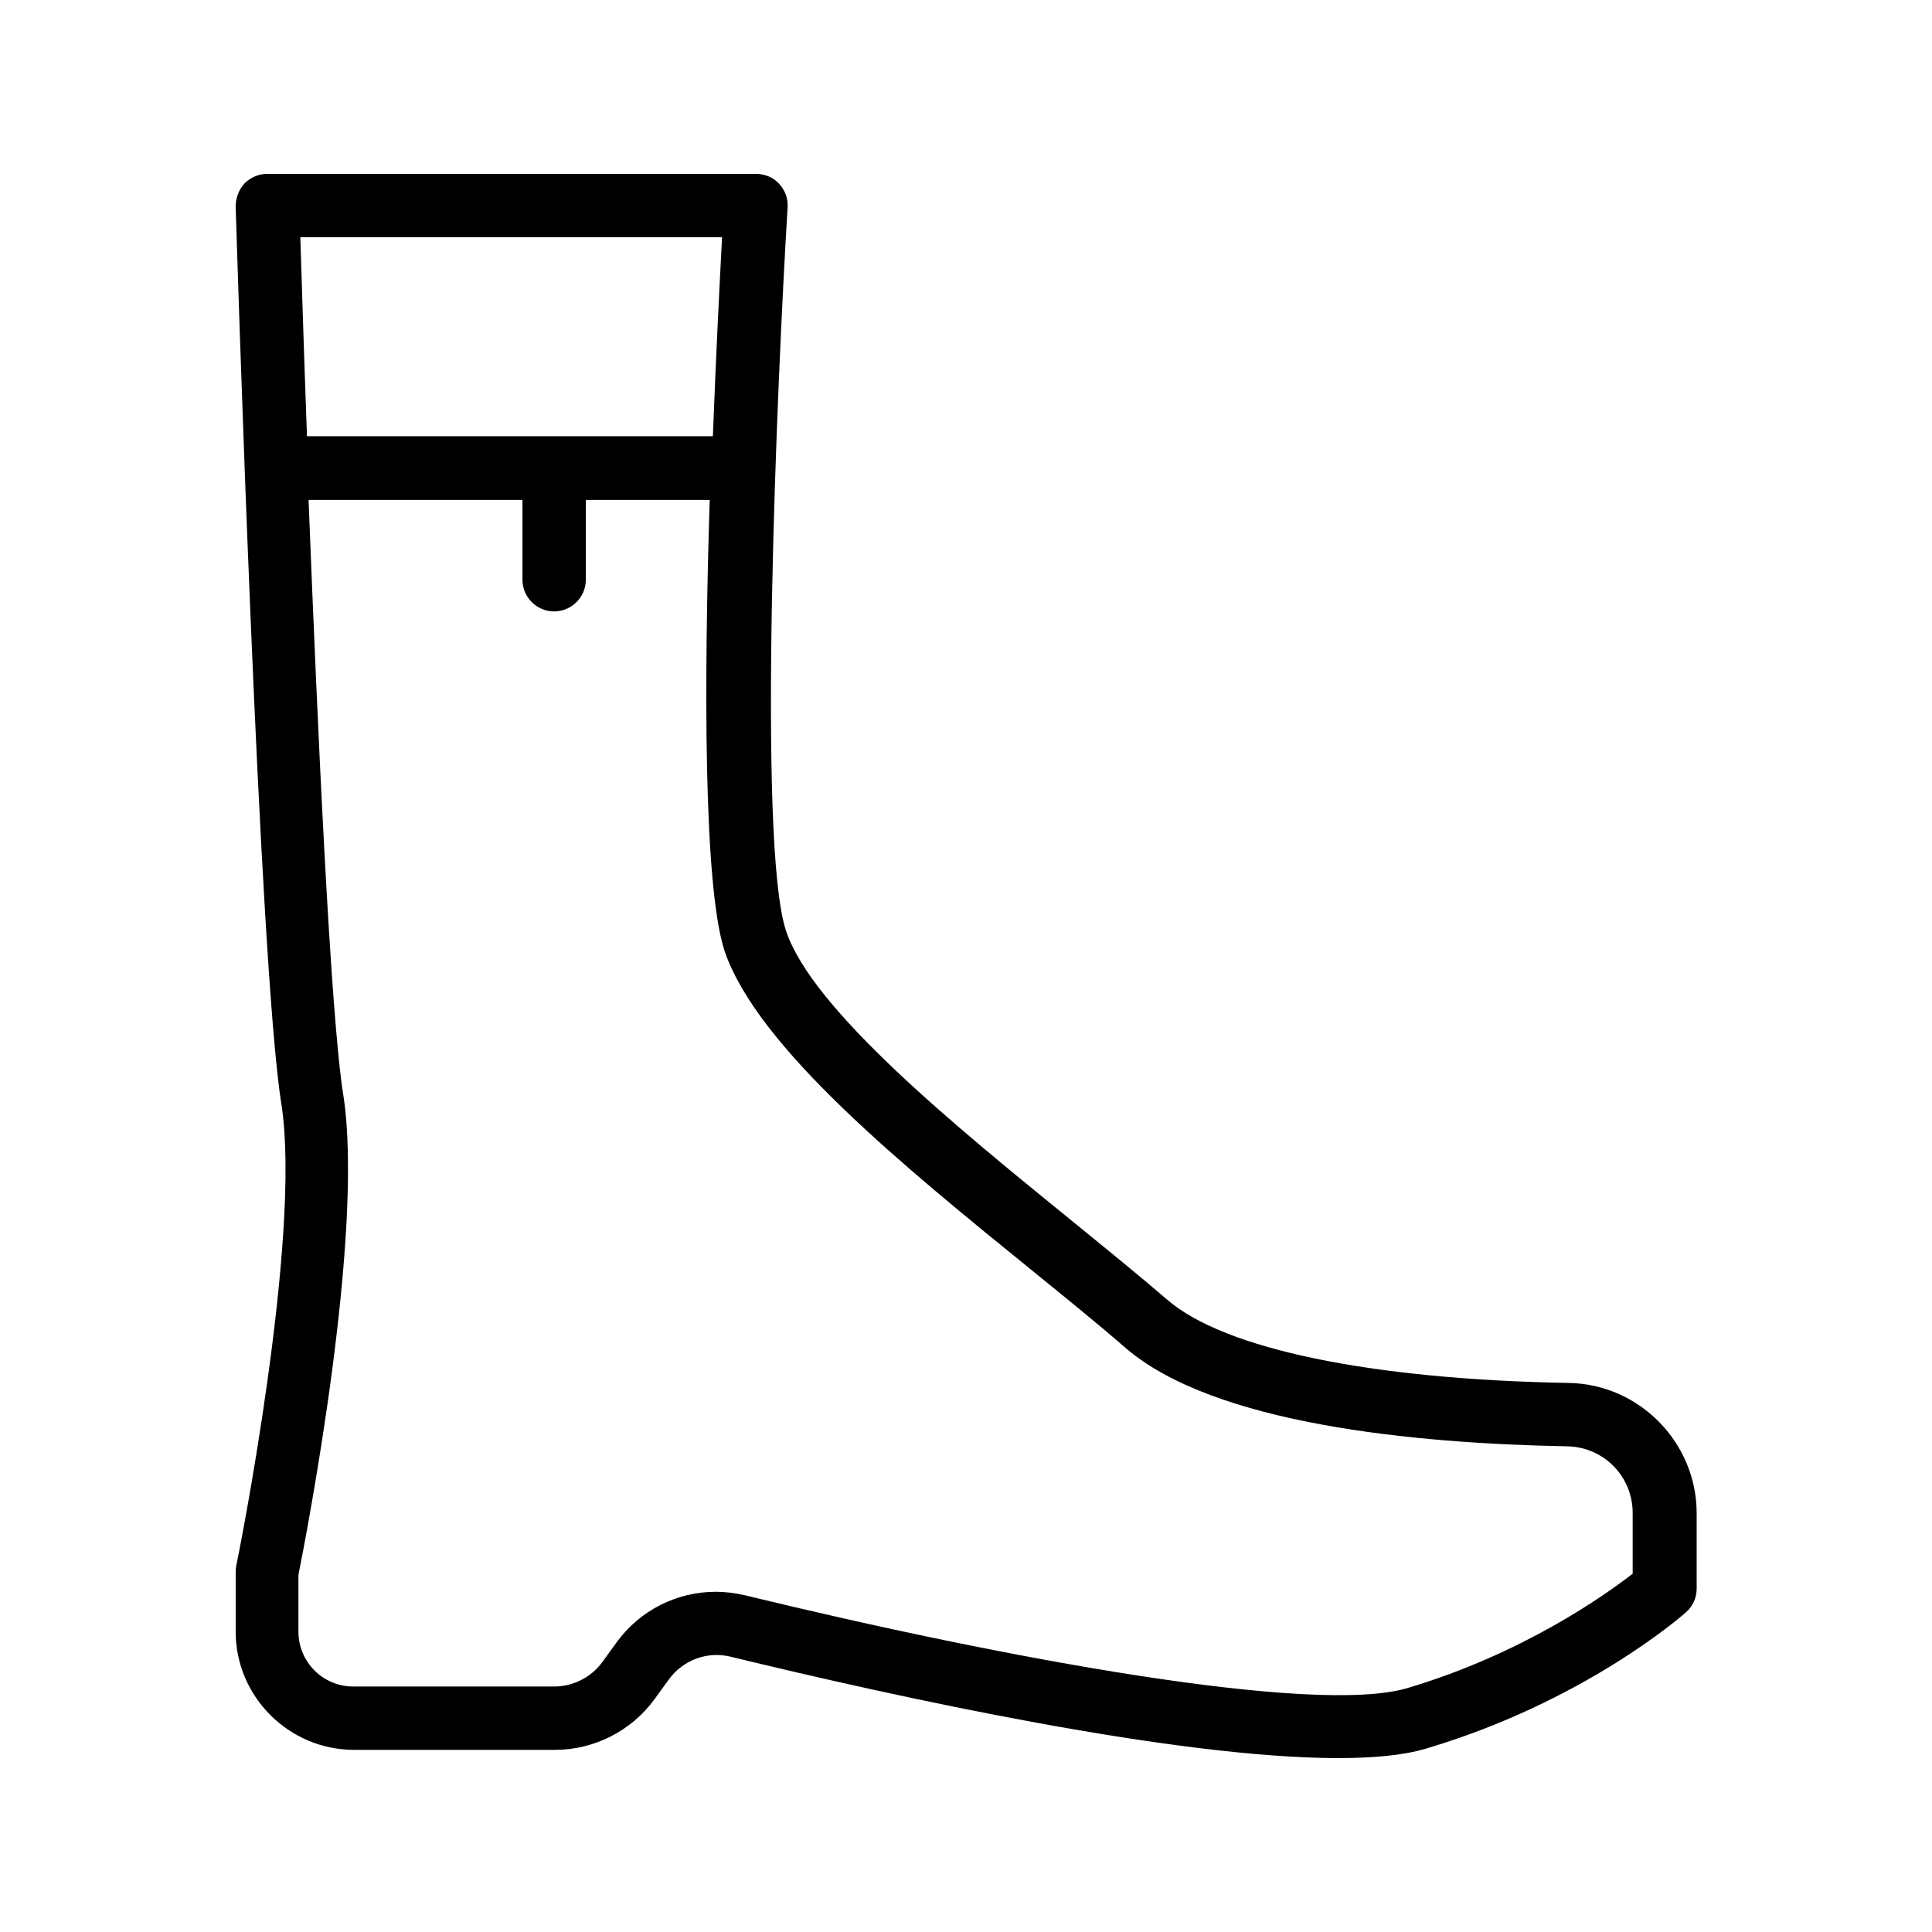
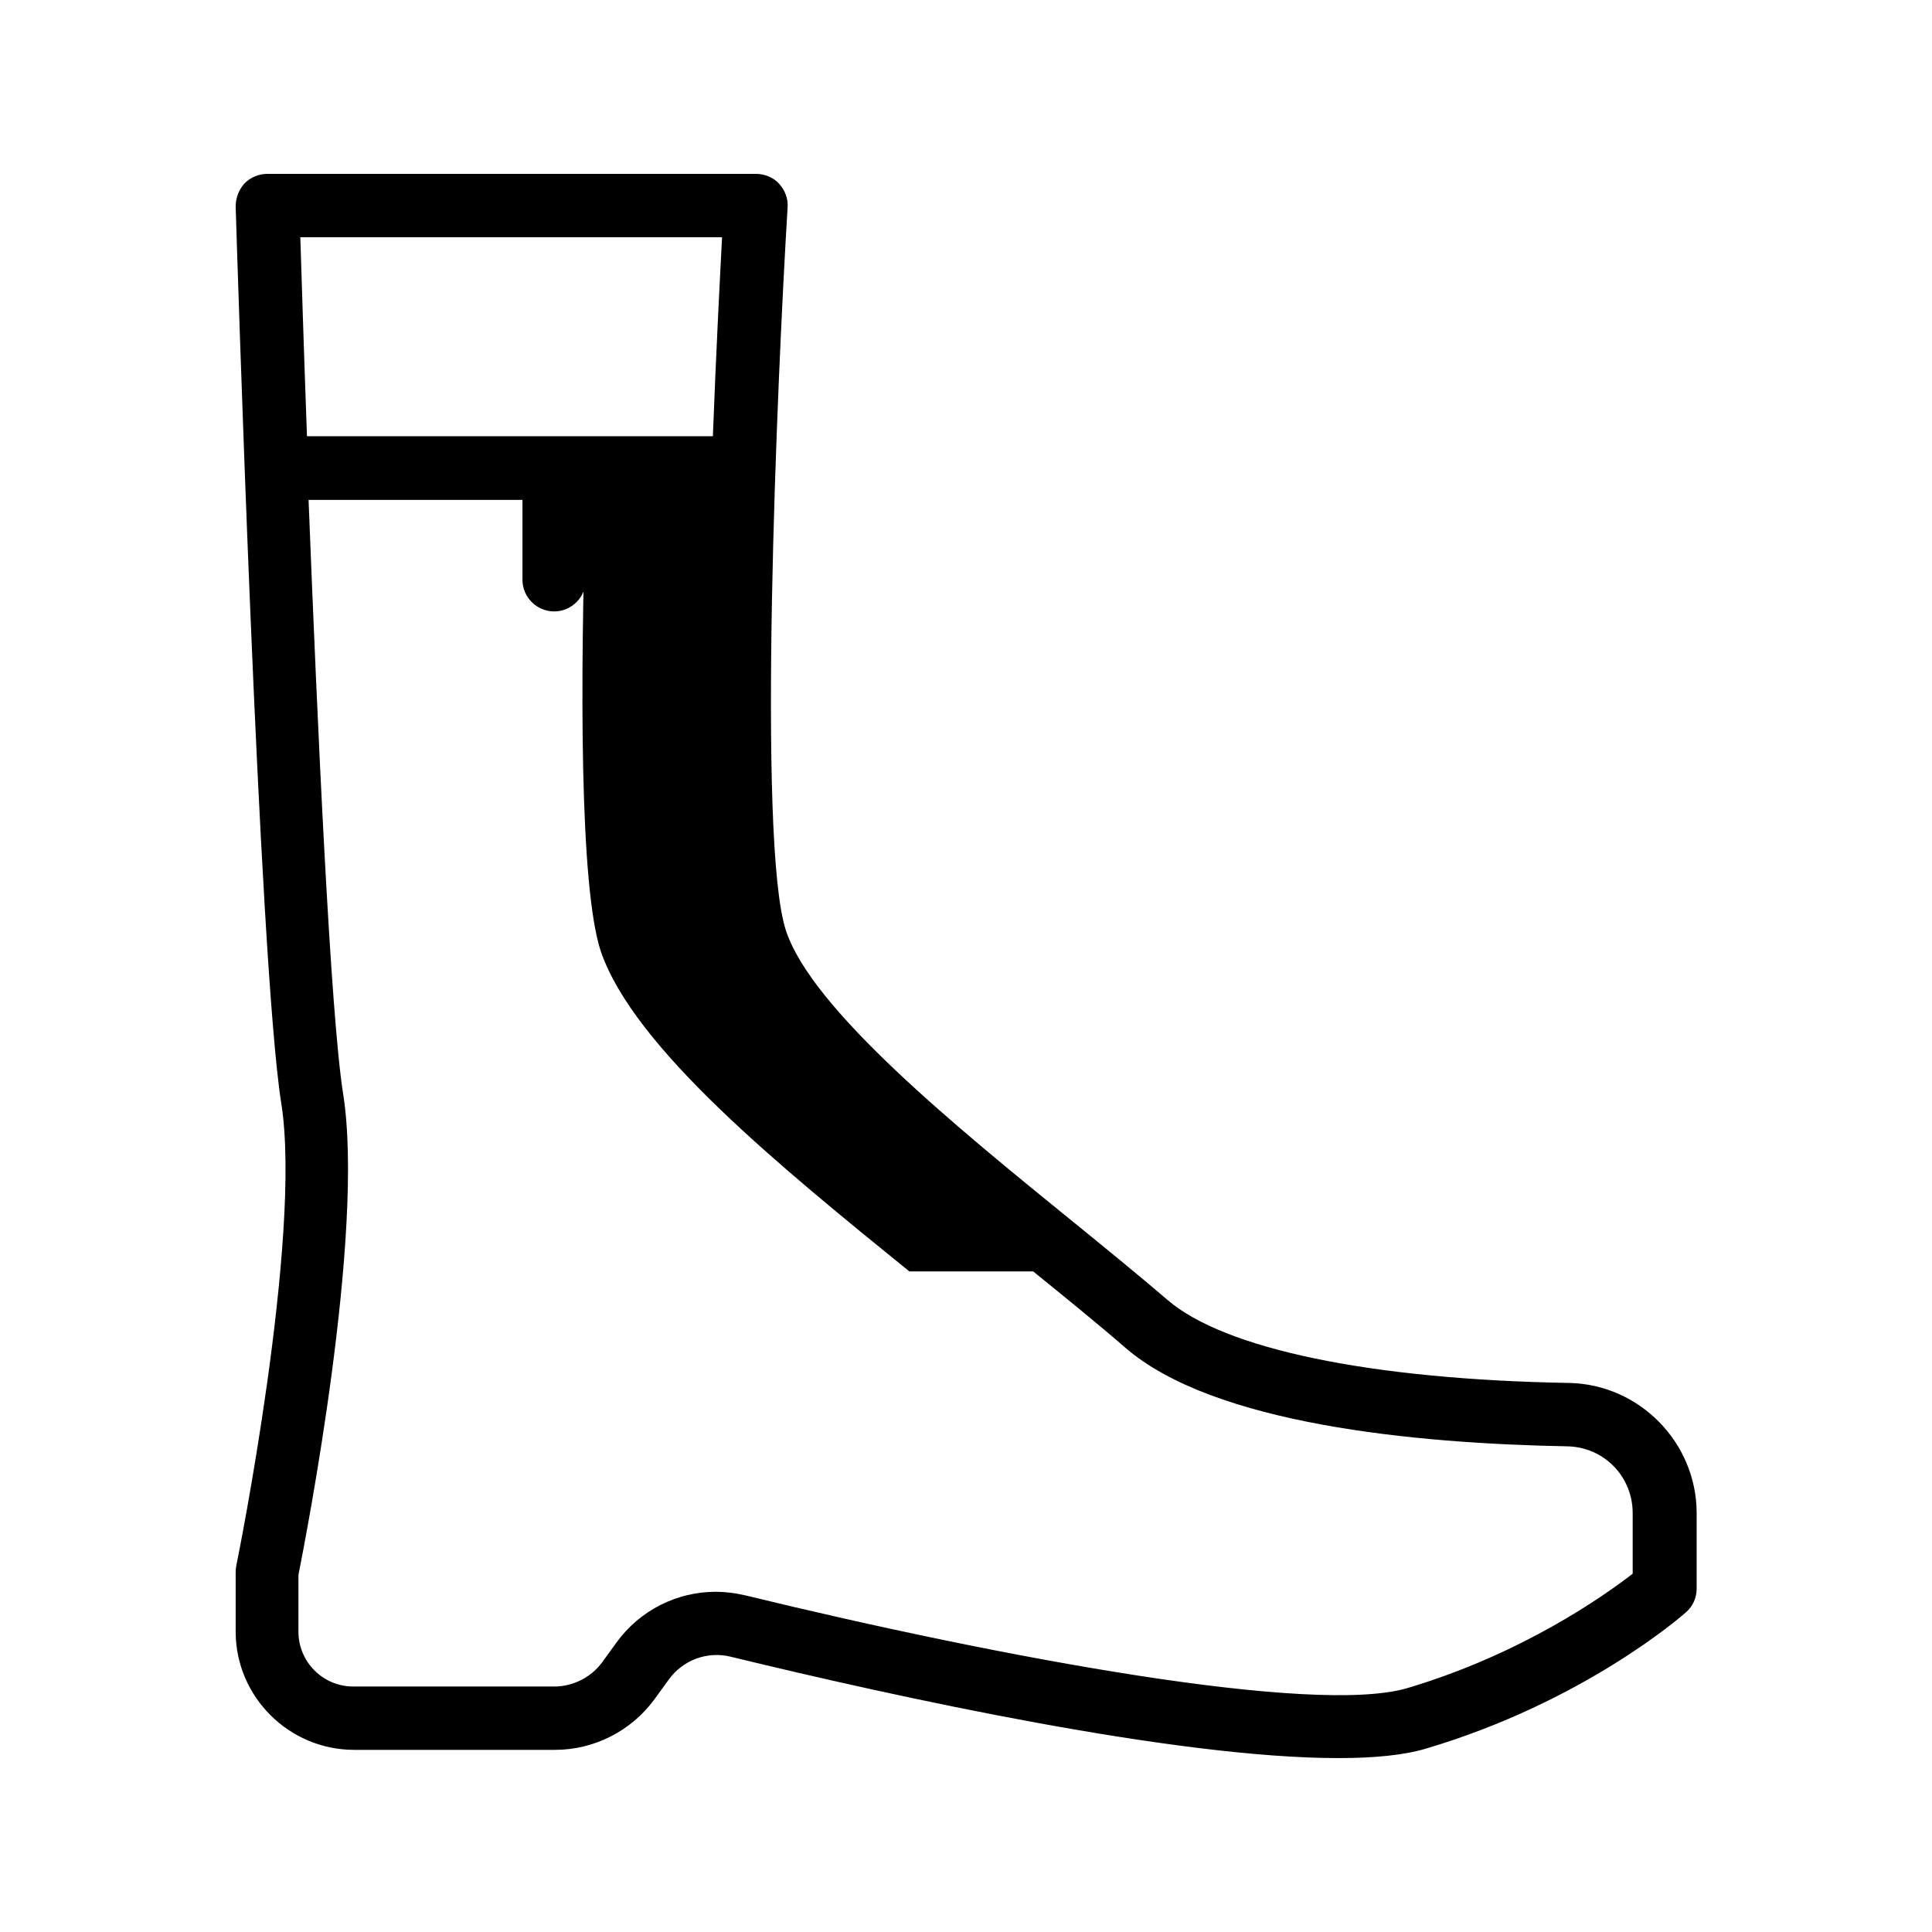
<svg xmlns="http://www.w3.org/2000/svg" fill="#000000" width="800px" height="800px" version="1.1" viewBox="144 144 512 512">
-   <path d="m237.86 607.73h53.234c10.41 0 20.238-5.039 26.367-13.434l3.777-5.207c3.777-5.207 10.242-7.559 16.375-6.047 44.922 10.914 118.06 26.871 161.05 26.871 9.406 0 17.383-0.754 23.258-2.519 41.648-12.344 67.762-35.098 68.855-36.105 1.848-1.594 2.856-3.863 2.856-6.297v-19.984c0-18.727-15.199-34.176-33.84-34.512-52.562-0.922-91.273-8.984-106.39-22-7.223-6.215-15.785-13.184-24.855-20.57-30.816-25.023-69.273-56.258-76.242-77.25-7.727-23.258-2.352-146.27 0.418-191.7 0.168-2.352-0.672-4.535-2.266-6.297-1.594-1.766-3.945-2.606-6.215-2.606h-129.39c-2.266 0-4.449 0.922-6.047 2.519-1.508 1.68-2.348 3.863-2.348 6.129 0.25 8.145 6.129 200.27 12.09 237.71 5.625 35.352-11.672 121.5-11.922 122.43-0.082 0.586-0.168 1.09-0.168 1.68v15.871c0 17.211 14.105 31.316 31.402 31.316zm179.95-126.79c8.902 7.223 17.383 14.105 24.434 20.238 23.426 20.238 76.578 25.359 117.05 26.113 9.742 0.168 17.383 7.977 17.383 17.719v16.039c-7.473 5.793-29.223 21.242-59.703 30.312-24.688 7.305-106.89-7.894-175.58-24.602-2.602-0.586-5.121-0.922-7.727-0.922-10.242 0-20.07 4.871-26.281 13.434l-3.777 5.207c-2.938 4.031-7.727 6.465-12.762 6.465h-53.234c-8.062 0-14.527-6.551-14.527-14.527v-15.031c1.93-9.742 17.719-90.688 11.84-127.55-3.359-21.242-6.801-97.32-9.152-157.36h56.68v21.16c0 4.617 3.777 8.398 8.398 8.398 4.617 0 8.398-3.777 8.398-8.398v-21.16h32.832c-1.512 47.777-1.68 102.44 3.945 119.57 8.727 25.605 47.52 57.094 81.781 84.887zm-82.457-274.07c-0.586 11.25-1.594 30.562-2.434 52.73l-107.57 0.004c-0.84-23.008-1.426-42.238-1.762-52.734z" />
+   <path d="m237.86 607.73h53.234c10.41 0 20.238-5.039 26.367-13.434l3.777-5.207c3.777-5.207 10.242-7.559 16.375-6.047 44.922 10.914 118.06 26.871 161.05 26.871 9.406 0 17.383-0.754 23.258-2.519 41.648-12.344 67.762-35.098 68.855-36.105 1.848-1.594 2.856-3.863 2.856-6.297v-19.984c0-18.727-15.199-34.176-33.84-34.512-52.562-0.922-91.273-8.984-106.39-22-7.223-6.215-15.785-13.184-24.855-20.57-30.816-25.023-69.273-56.258-76.242-77.25-7.727-23.258-2.352-146.27 0.418-191.7 0.168-2.352-0.672-4.535-2.266-6.297-1.594-1.766-3.945-2.606-6.215-2.606h-129.39c-2.266 0-4.449 0.922-6.047 2.519-1.508 1.68-2.348 3.863-2.348 6.129 0.25 8.145 6.129 200.27 12.09 237.71 5.625 35.352-11.672 121.5-11.922 122.43-0.082 0.586-0.168 1.09-0.168 1.68v15.871c0 17.211 14.105 31.316 31.402 31.316zm179.95-126.79c8.902 7.223 17.383 14.105 24.434 20.238 23.426 20.238 76.578 25.359 117.05 26.113 9.742 0.168 17.383 7.977 17.383 17.719v16.039c-7.473 5.793-29.223 21.242-59.703 30.312-24.688 7.305-106.89-7.894-175.58-24.602-2.602-0.586-5.121-0.922-7.727-0.922-10.242 0-20.07 4.871-26.281 13.434l-3.777 5.207c-2.938 4.031-7.727 6.465-12.762 6.465h-53.234c-8.062 0-14.527-6.551-14.527-14.527v-15.031c1.93-9.742 17.719-90.688 11.84-127.55-3.359-21.242-6.801-97.32-9.152-157.36h56.68v21.16c0 4.617 3.777 8.398 8.398 8.398 4.617 0 8.398-3.777 8.398-8.398v-21.16c-1.512 47.777-1.68 102.44 3.945 119.57 8.727 25.605 47.52 57.094 81.781 84.887zm-82.457-274.07c-0.586 11.25-1.594 30.562-2.434 52.73l-107.57 0.004c-0.84-23.008-1.426-42.238-1.762-52.734z" />
</svg>